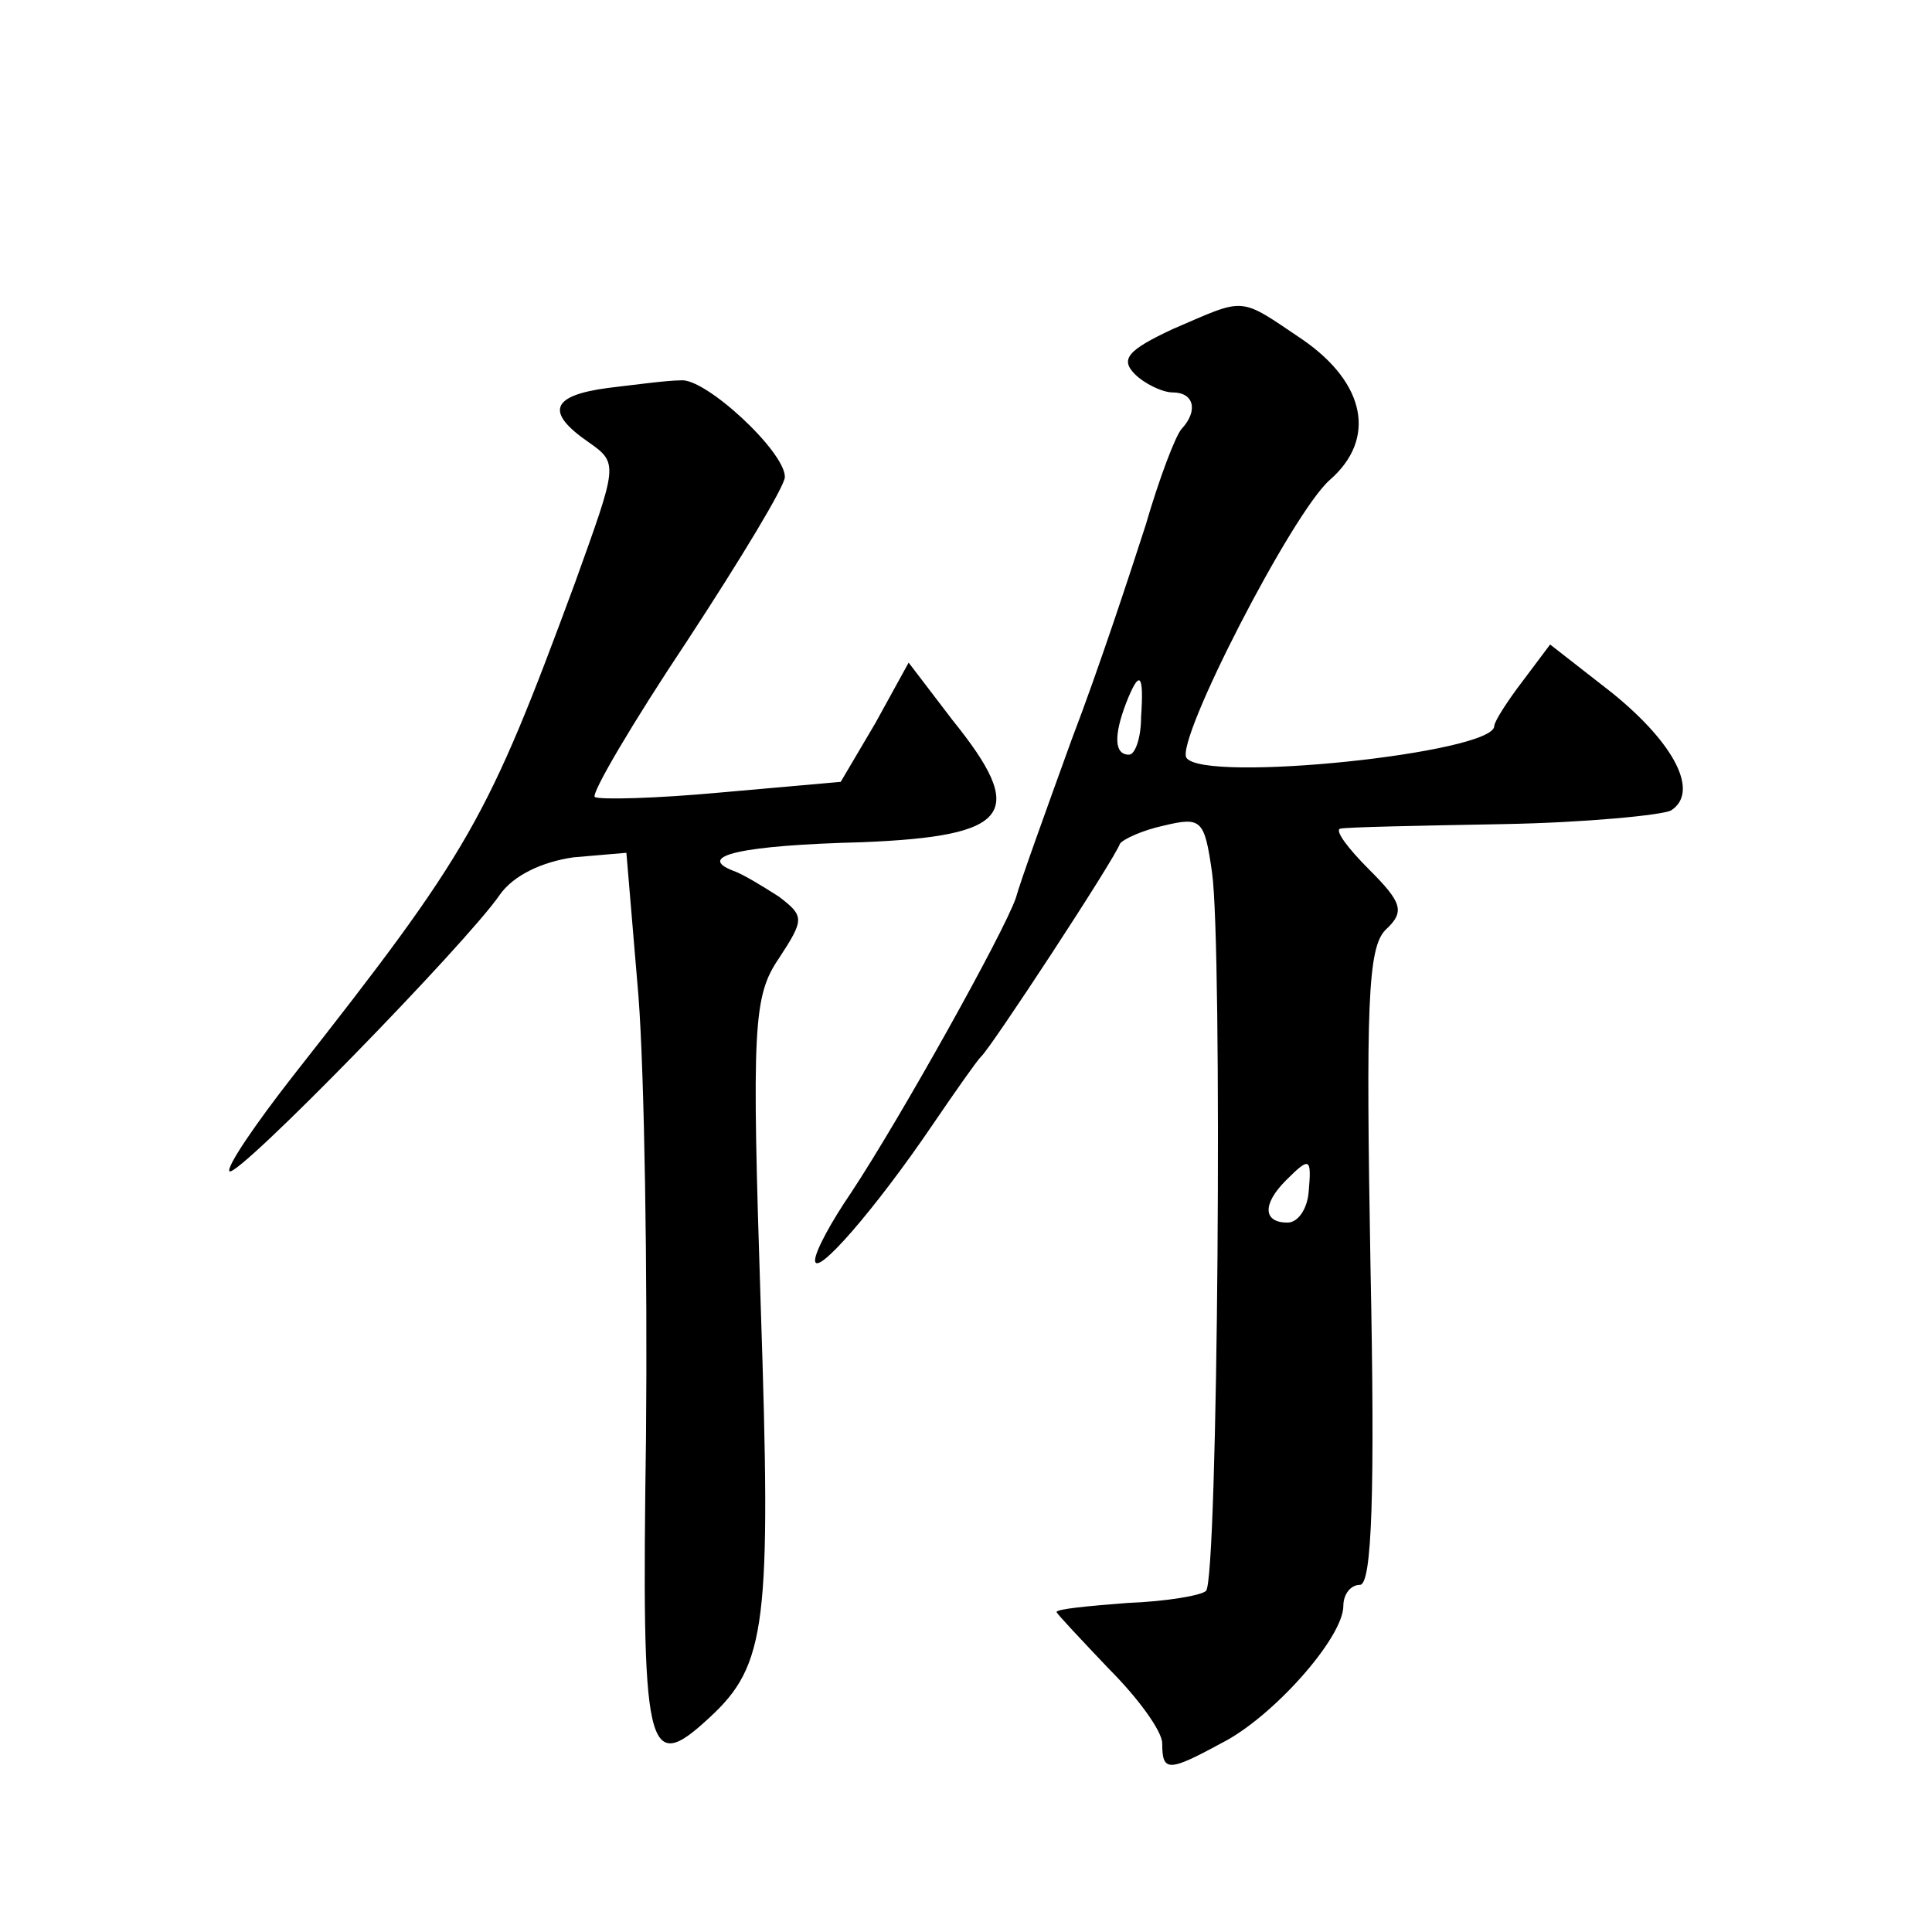
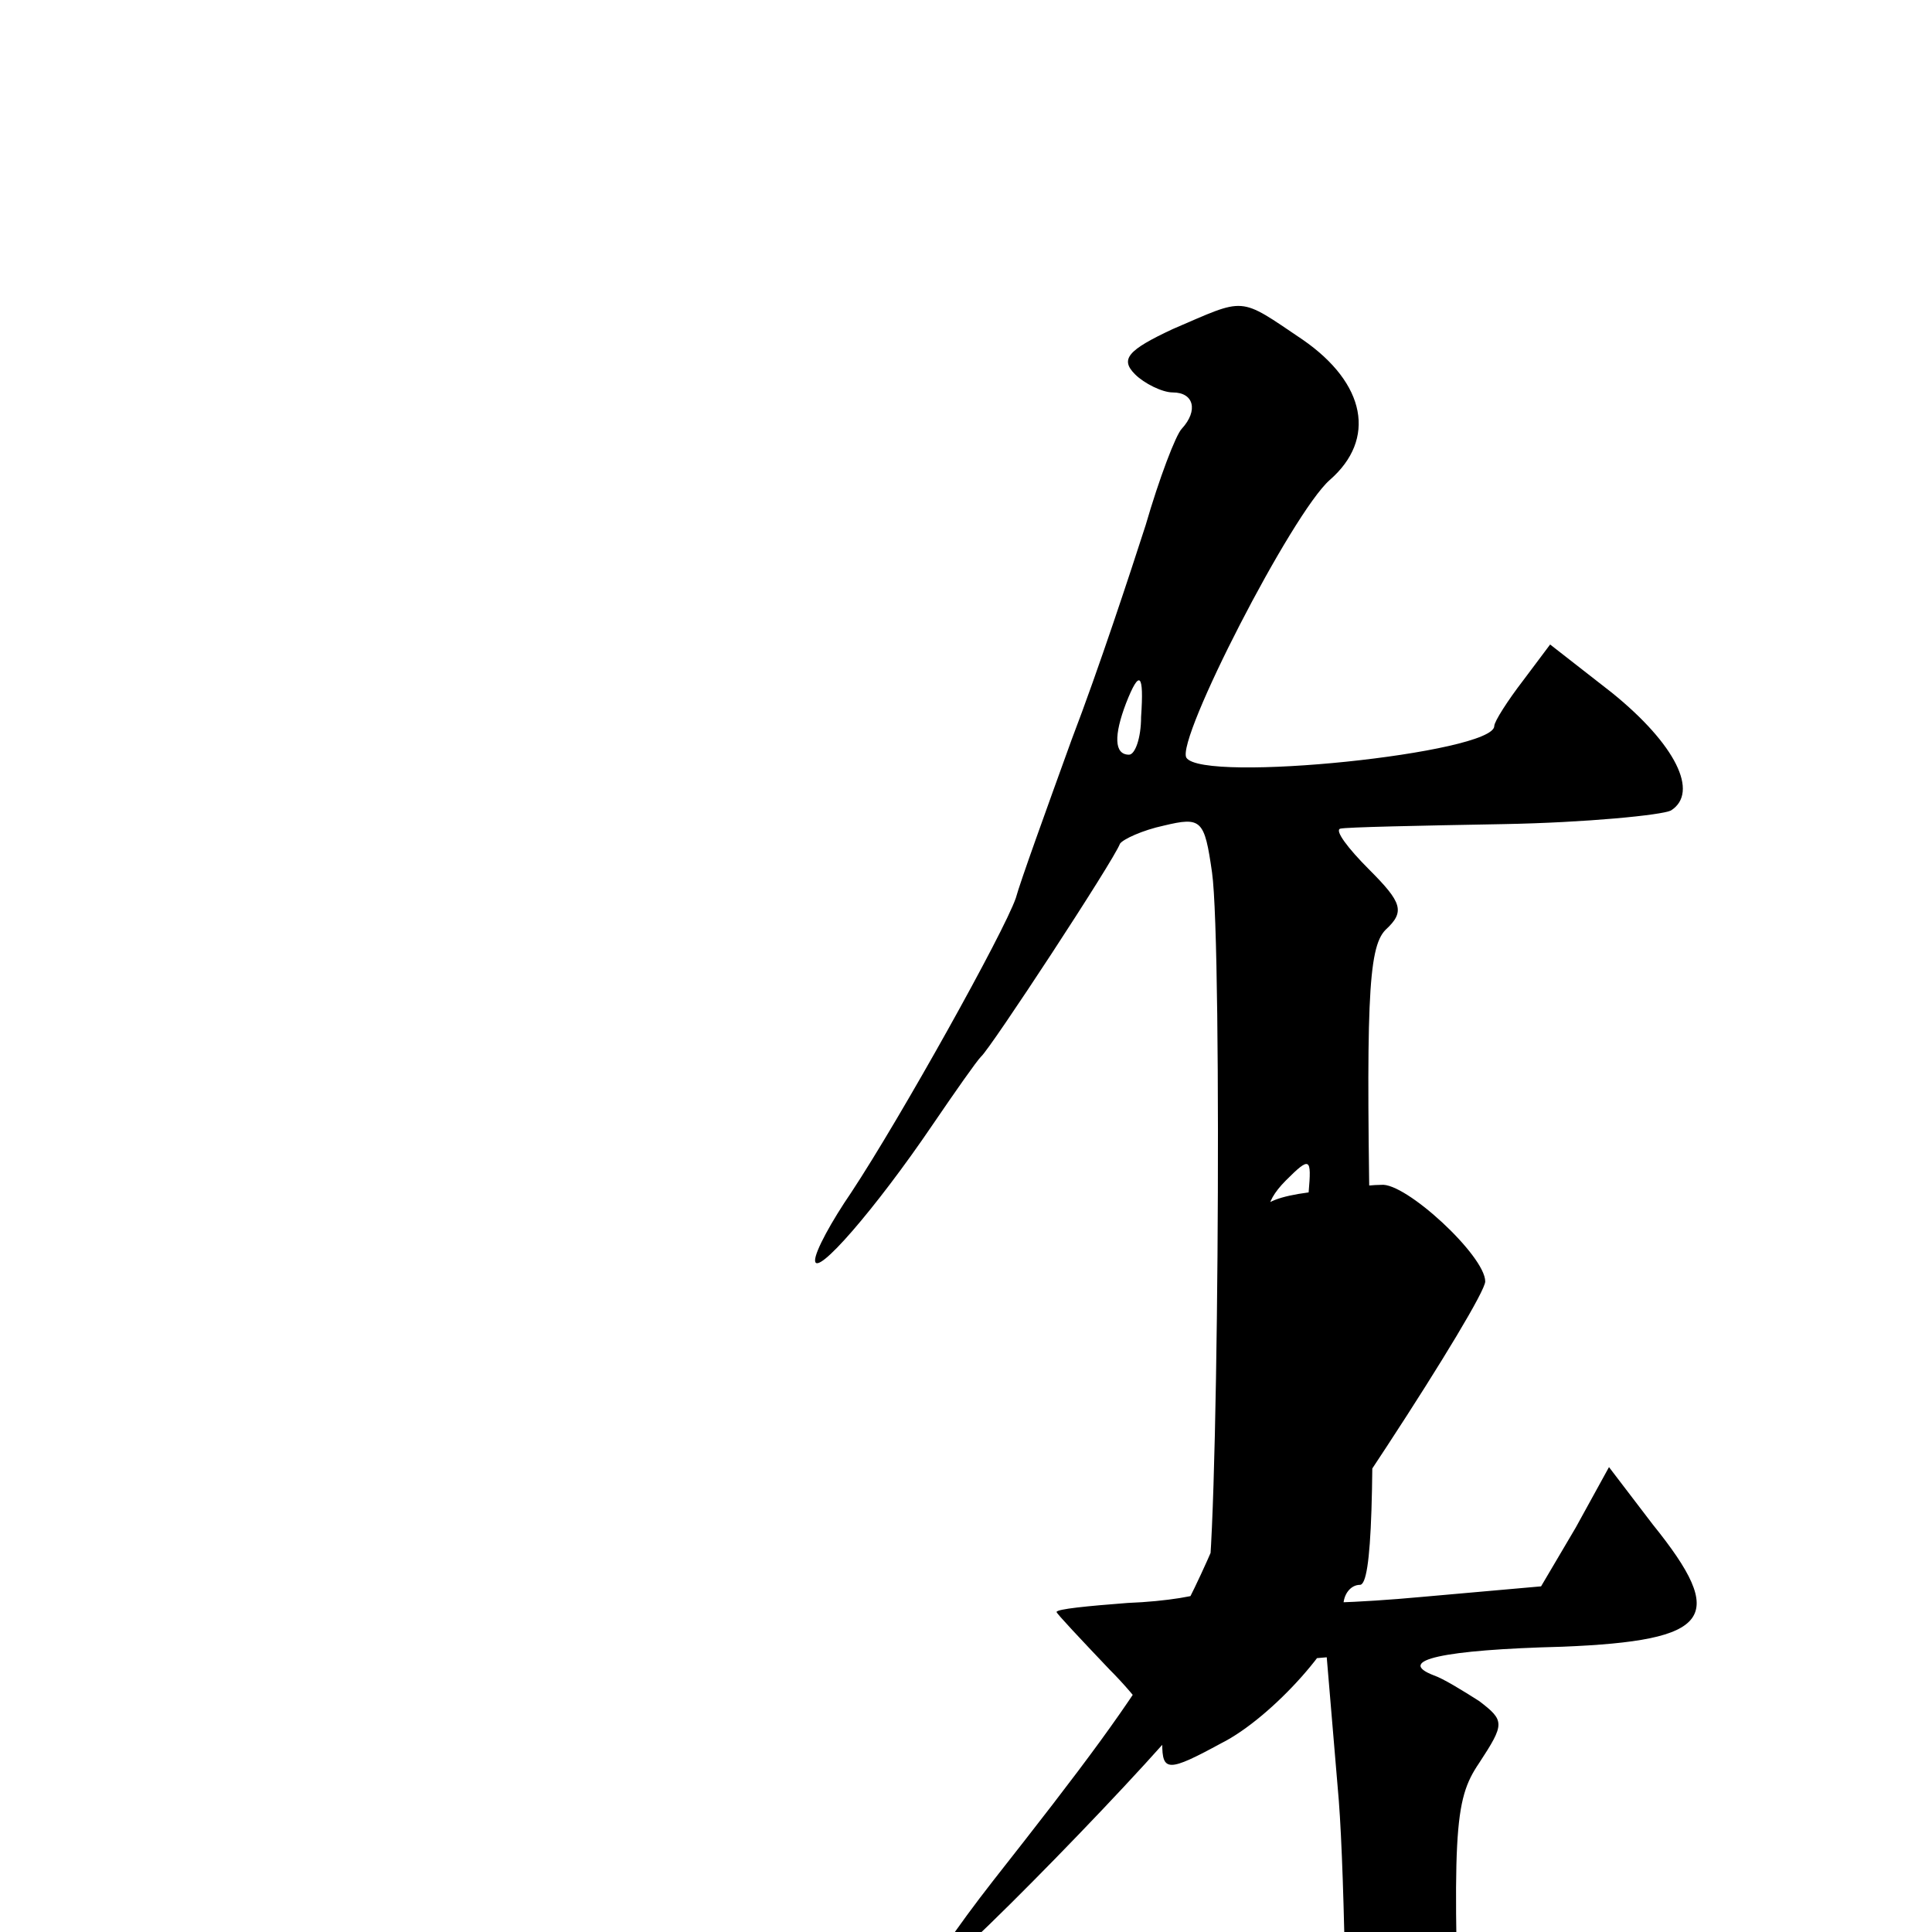
<svg xmlns="http://www.w3.org/2000/svg" version="1.0" width="128pt" height="128pt" viewBox="0 0 128 128" preserveAspectRatio="xMidYMid meet">
  <g transform="translate(0,128) scale(0.1,-0.1)" fill="#0" stroke="none">
-     <path d="M777 1062 c-30 -14 -35 -20 -25 -30 6 -6 18 -12 25 -12 14 0 17 -12 6 -24 -4 -4 -15 -33 -24 -64 -10 -31 -31 -95 -49 -142 -17 -47 -34 -94 -37 -105 -8 -23 -76 -145 -109 -195 -13 -19 -24 -39 -24 -45 0 -12 40 34 78 90 15 22 29 42 32 45 6 5 88 130 92 141 2 3 15 9 29 12 25 6 27 4 32 -31 7 -49 4 -469 -4 -476 -3 -3 -26 -7 -52 -8 -26 -2 -47 -4 -47 -6 0 -1 16 -18 35 -38 19 -19 35 -41 35 -49 0 -19 4 -19 39 0 34 17 81 70 81 91 0 8 5 14 11 14 8 0 10 62 7 210 -3 173 -2 212 10 224 13 12 11 18 -11 40 -14 14 -23 26 -19 27 4 1 52 2 108 3 55 1 105 6 111 9 19 12 3 44 -39 78 l-41 32 -18 -24 c-10 -13 -19 -27 -19 -30 0 -18 -193 -38 -204 -21 -7 12 70 162 95 184 31 27 24 64 -18 93 -43 29 -37 28 -86 7z m-21 -257 c0 -14 -4 -25 -8 -25 -10 0 -10 13 -2 34 9 23 12 20 10 -9z m111 -315 c-1 -11 -7 -20 -14 -20 -16 0 -17 12 -1 28 16 16 17 15 15 -8z M403 1023 c-38 -5 -42 -16 -13 -36 20 -14 19 -15 -9 -93 -58 -157 -69 -177 -187 -327 -25 -32 -44 -60 -42 -63 5 -5 157 151 179 183 9 13 28 22 49 25 l35 3 8 -95 c4 -52 6 -184 5 -292 -3 -210 0 -225 42 -186 38 35 41 62 34 273 -6 185 -5 205 12 230 17 26 17 28 0 41 -11 7 -24 15 -30 17 -26 10 6 17 85 19 99 4 110 19 60 81 l-29 38 -22 -40 -23 -39 -79 -7 c-43 -4 -81 -5 -84 -3 -2 3 25 49 61 103 36 55 65 103 65 109 0 17 -53 66 -69 64 -9 0 -31 -3 -48 -5z" />
+     <path d="M777 1062 c-30 -14 -35 -20 -25 -30 6 -6 18 -12 25 -12 14 0 17 -12 6 -24 -4 -4 -15 -33 -24 -64 -10 -31 -31 -95 -49 -142 -17 -47 -34 -94 -37 -105 -8 -23 -76 -145 -109 -195 -13 -19 -24 -39 -24 -45 0 -12 40 34 78 90 15 22 29 42 32 45 6 5 88 130 92 141 2 3 15 9 29 12 25 6 27 4 32 -31 7 -49 4 -469 -4 -476 -3 -3 -26 -7 -52 -8 -26 -2 -47 -4 -47 -6 0 -1 16 -18 35 -38 19 -19 35 -41 35 -49 0 -19 4 -19 39 0 34 17 81 70 81 91 0 8 5 14 11 14 8 0 10 62 7 210 -3 173 -2 212 10 224 13 12 11 18 -11 40 -14 14 -23 26 -19 27 4 1 52 2 108 3 55 1 105 6 111 9 19 12 3 44 -39 78 l-41 32 -18 -24 c-10 -13 -19 -27 -19 -30 0 -18 -193 -38 -204 -21 -7 12 70 162 95 184 31 27 24 64 -18 93 -43 29 -37 28 -86 7z m-21 -257 c0 -14 -4 -25 -8 -25 -10 0 -10 13 -2 34 9 23 12 20 10 -9z m111 -315 c-1 -11 -7 -20 -14 -20 -16 0 -17 12 -1 28 16 16 17 15 15 -8z c-38 -5 -42 -16 -13 -36 20 -14 19 -15 -9 -93 -58 -157 -69 -177 -187 -327 -25 -32 -44 -60 -42 -63 5 -5 157 151 179 183 9 13 28 22 49 25 l35 3 8 -95 c4 -52 6 -184 5 -292 -3 -210 0 -225 42 -186 38 35 41 62 34 273 -6 185 -5 205 12 230 17 26 17 28 0 41 -11 7 -24 15 -30 17 -26 10 6 17 85 19 99 4 110 19 60 81 l-29 38 -22 -40 -23 -39 -79 -7 c-43 -4 -81 -5 -84 -3 -2 3 25 49 61 103 36 55 65 103 65 109 0 17 -53 66 -69 64 -9 0 -31 -3 -48 -5z" />
  </g>
</svg>